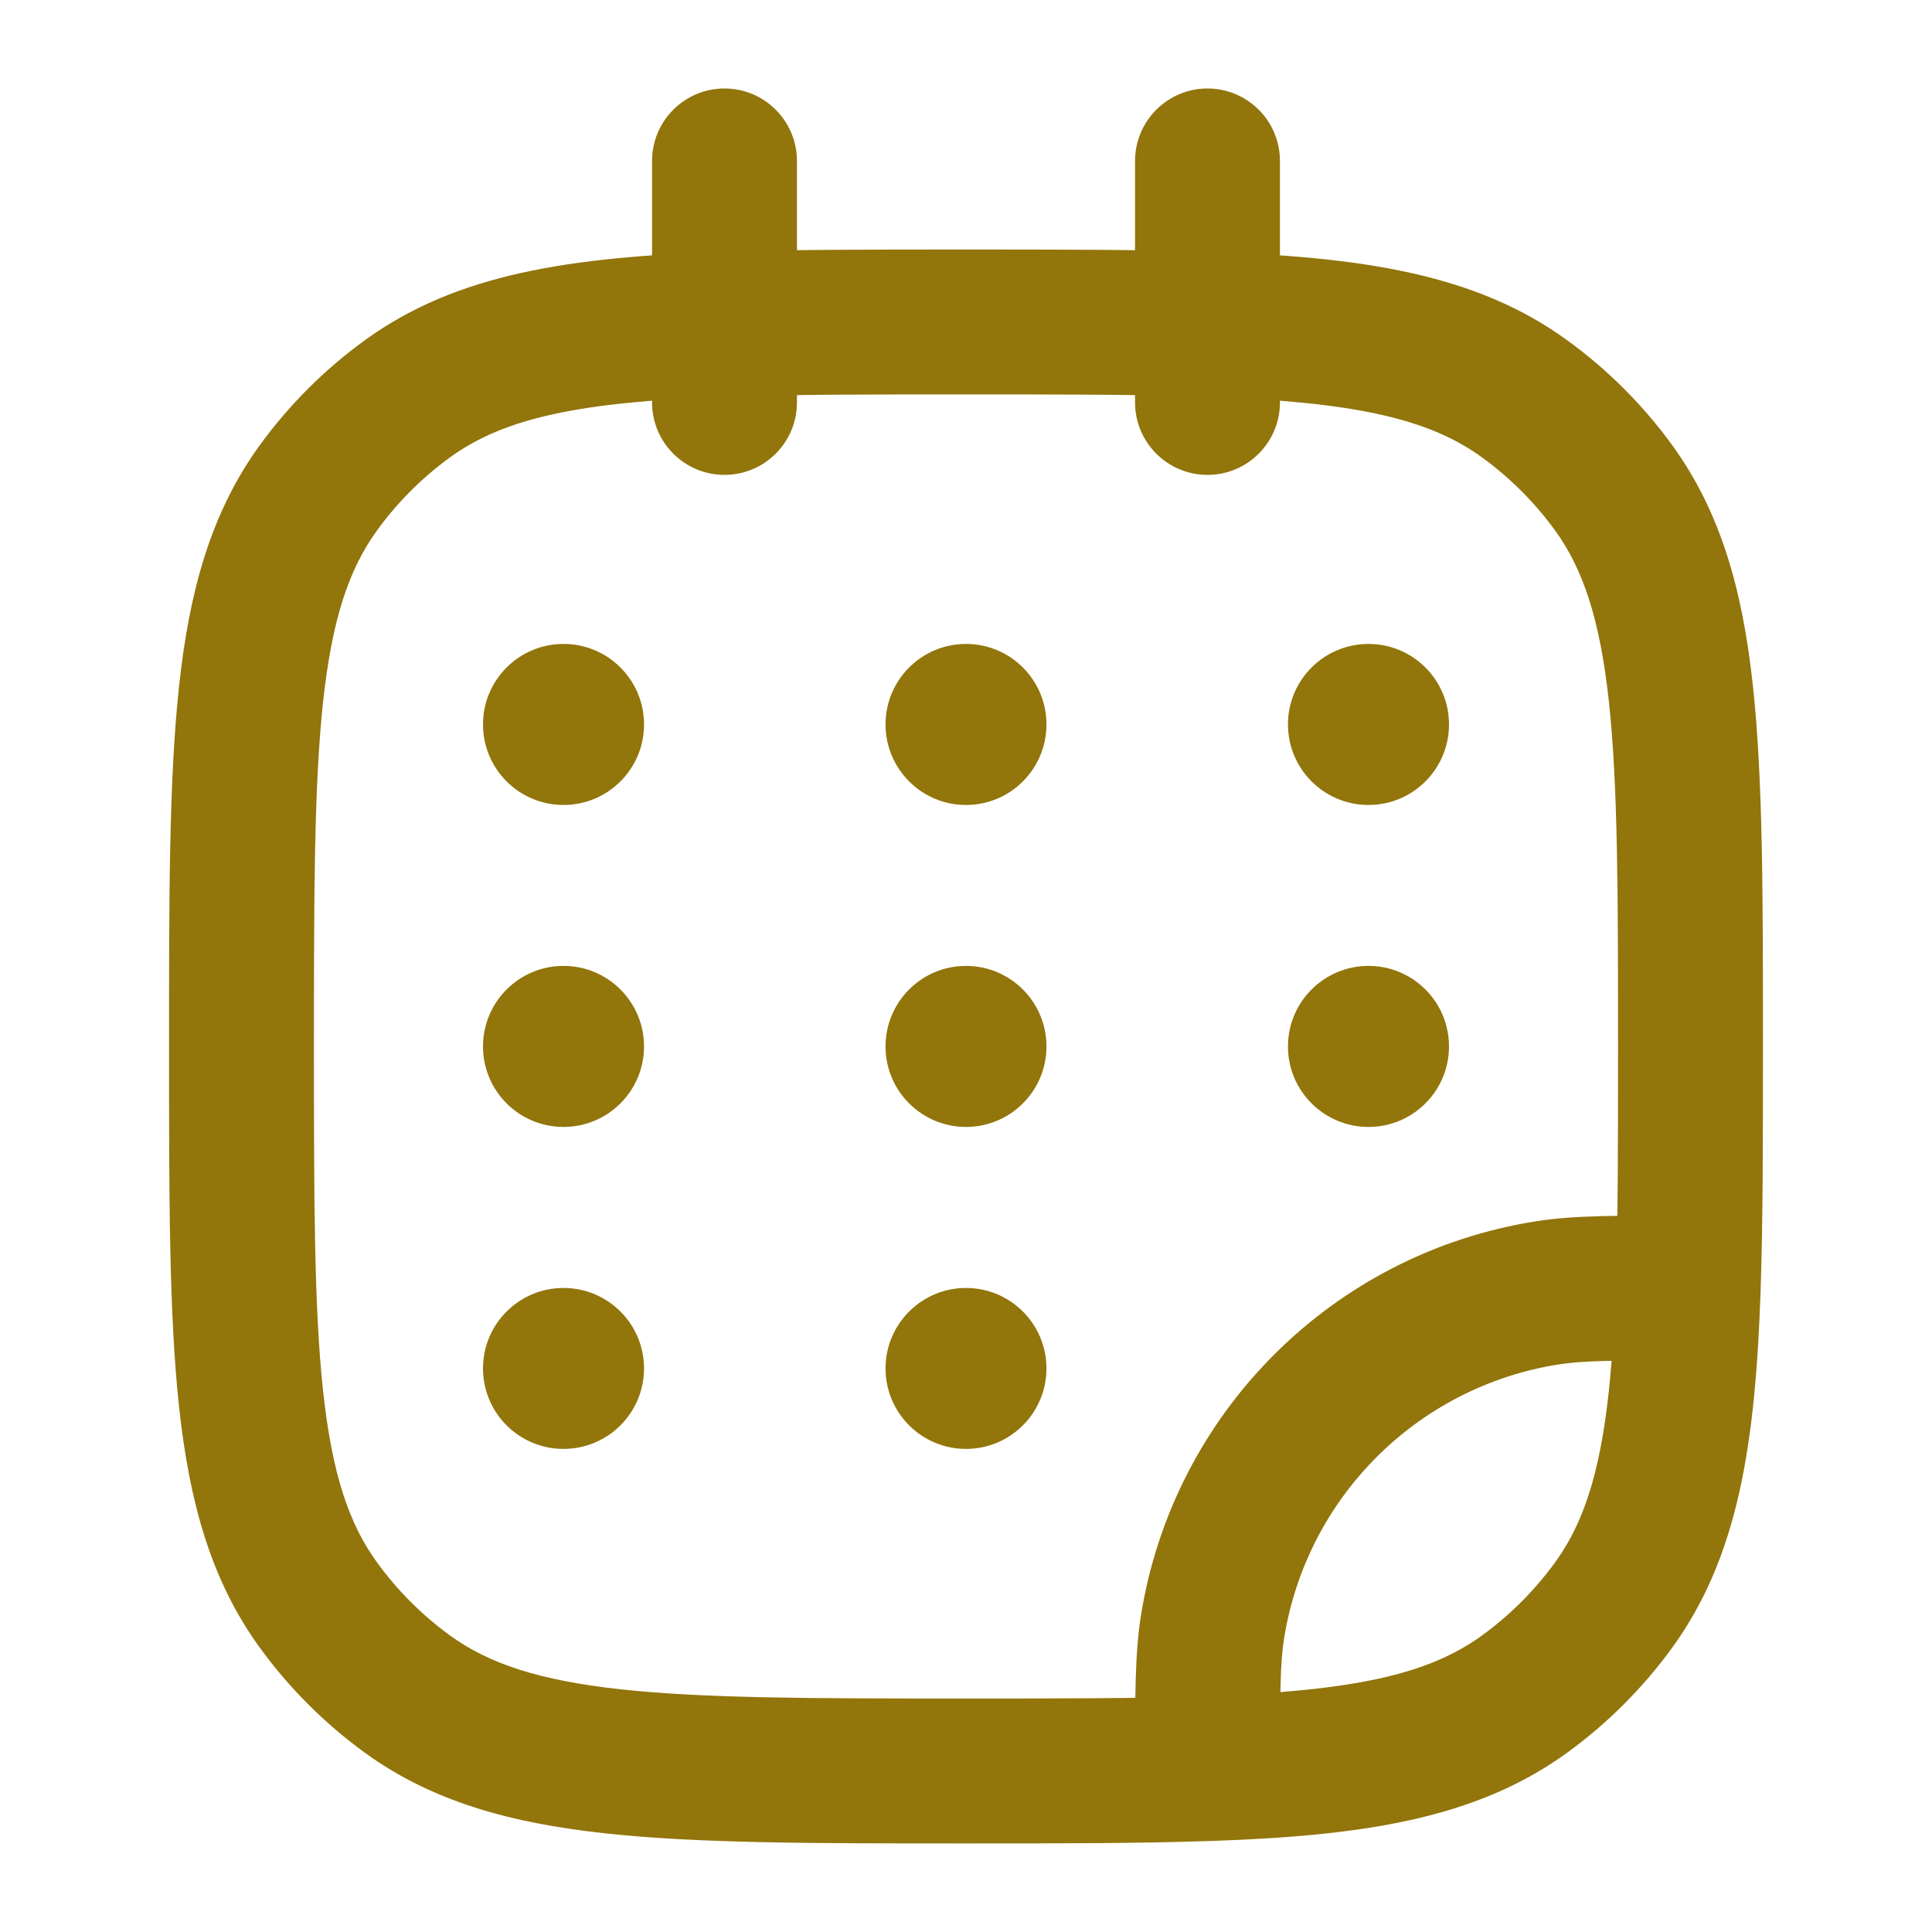
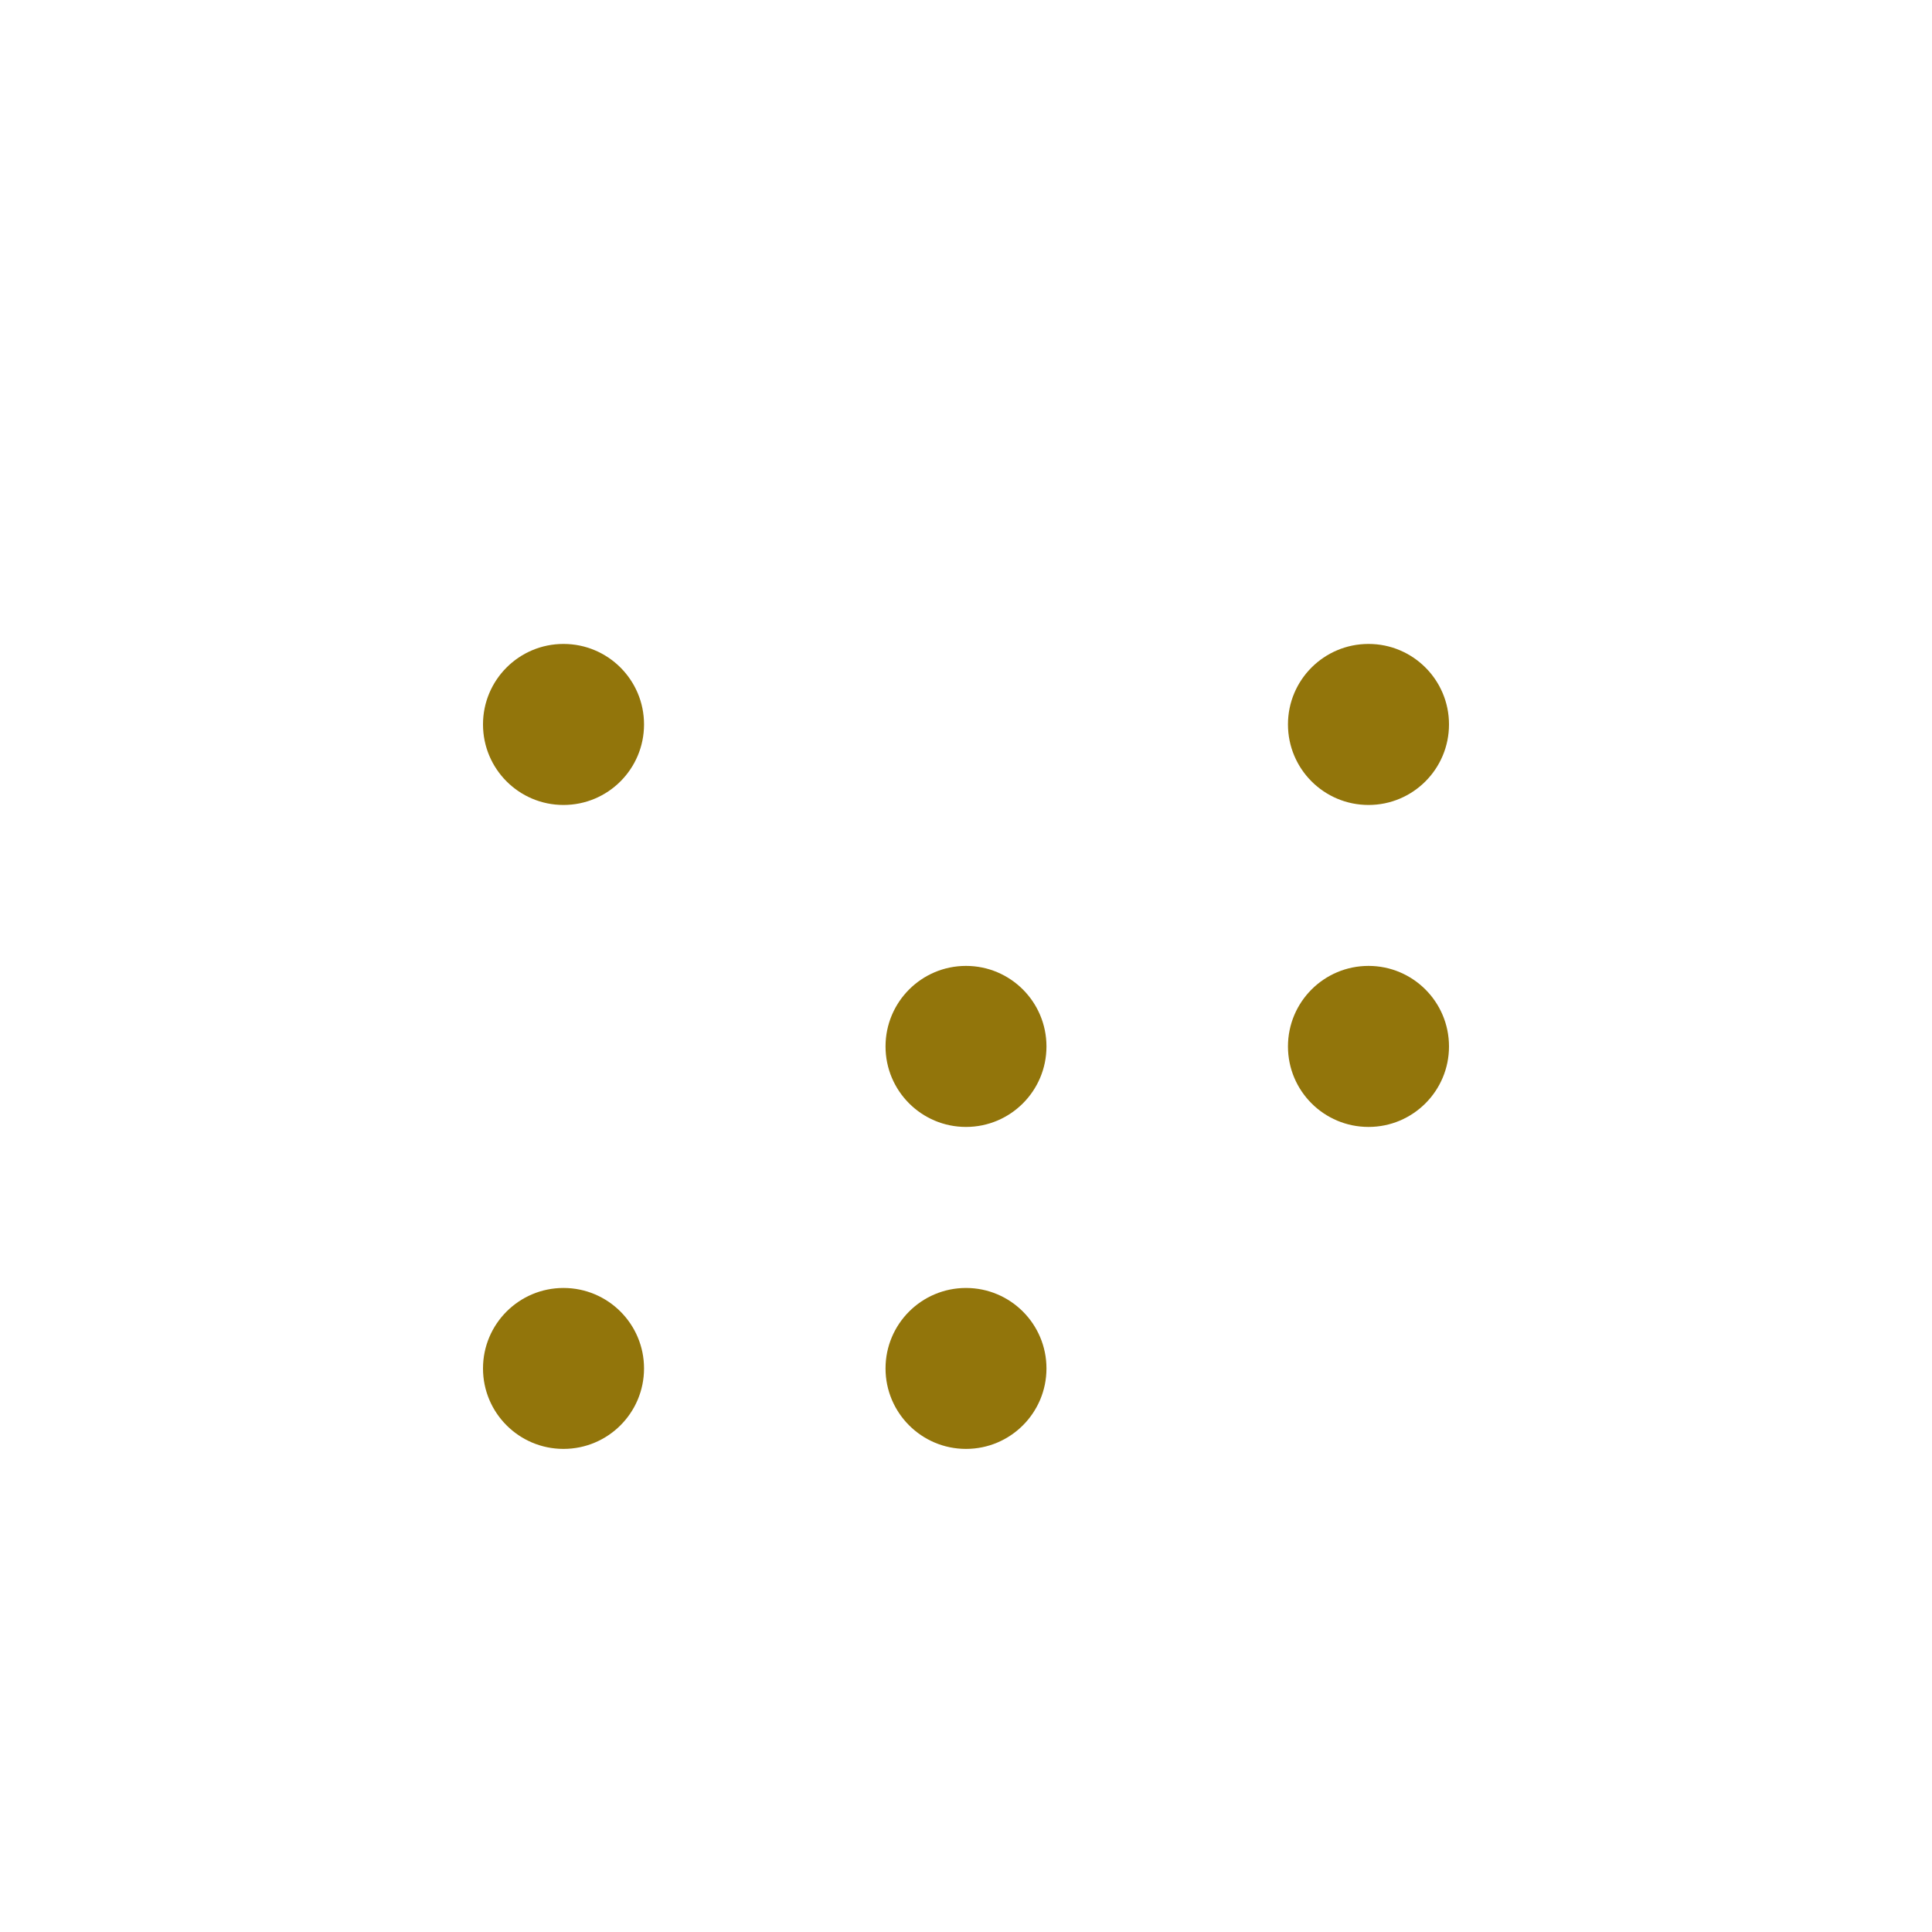
<svg xmlns="http://www.w3.org/2000/svg" width="20" height="20" viewBox="0 0 20 20" fill="none">
-   <path d="M4.218 17.537L4.658 16.93L4.218 17.537ZM3.296 16.615L3.903 16.174L3.296 16.615ZM16.704 16.615L16.098 16.174L16.704 16.615ZM15.782 17.537L16.223 18.144L15.782 17.537ZM15.782 4.128L16.223 3.522L15.782 4.128ZM16.704 5.05L16.098 5.491L16.704 5.05ZM4.218 4.128L4.658 4.735L4.658 4.735L4.218 4.128ZM3.296 5.05L3.903 5.491L3.296 5.05ZM16.015 13.384L15.898 12.643L15.898 12.643L16.015 13.384ZM12.551 16.848L11.81 16.73L11.81 16.73L12.551 16.848ZM11.75 4.166C11.75 4.58 12.086 4.916 12.5 4.916C12.914 4.916 13.25 4.58 13.25 4.166H11.75ZM13.25 1.666C13.25 1.252 12.914 0.916 12.5 0.916C12.086 0.916 11.75 1.252 11.75 1.666H13.25ZM6.75 4.166C6.75 4.58 7.086 4.916 7.5 4.916C7.914 4.916 8.25 4.58 8.25 4.166H6.75ZM8.25 1.666C8.25 1.252 7.914 0.916 7.5 0.916C7.086 0.916 6.75 1.252 6.75 1.666H8.25ZM17.476 13.333L18.226 13.358L17.476 13.333ZM12.5 18.309L12.526 19.058L12.5 18.309ZM10 17.583C8.421 17.583 7.297 17.582 6.428 17.488C5.574 17.395 5.057 17.22 4.658 16.93L3.777 18.144C4.474 18.65 5.285 18.872 6.267 18.979C7.235 19.084 8.454 19.083 10 19.083V17.583ZM1.75 10.833C1.75 12.378 1.749 13.598 1.854 14.566C1.96 15.548 2.183 16.359 2.689 17.056L3.903 16.174C3.613 15.776 3.438 15.258 3.345 14.404C3.251 13.536 3.25 12.412 3.25 10.833H1.75ZM4.658 16.93C4.368 16.719 4.113 16.464 3.903 16.174L2.689 17.056C2.992 17.473 3.359 17.84 3.777 18.144L4.658 16.93ZM16.098 16.174C15.887 16.464 15.632 16.719 15.342 16.93L16.223 18.144C16.641 17.84 17.008 17.473 17.311 17.056L16.098 16.174ZM18.25 10.833C18.25 9.287 18.251 8.067 18.146 7.1C18.04 6.118 17.817 5.306 17.311 4.609L16.098 5.491C16.387 5.89 16.562 6.407 16.655 7.261C16.749 8.13 16.75 9.254 16.75 10.833H18.25ZM15.342 4.735C15.632 4.946 15.887 5.201 16.098 5.491L17.311 4.609C17.008 4.192 16.641 3.825 16.223 3.522L15.342 4.735ZM3.25 10.833C3.25 9.254 3.251 8.13 3.345 7.261C3.438 6.407 3.613 5.89 3.903 5.491L2.689 4.609C2.183 5.306 1.96 6.118 1.854 7.1C1.749 8.067 1.75 9.287 1.75 10.833H3.25ZM3.777 3.522C3.359 3.825 2.992 4.192 2.689 4.609L3.903 5.491C4.113 5.201 4.368 4.946 4.658 4.735L3.777 3.522ZM15.898 12.643C13.794 12.976 12.144 14.626 11.81 16.73L13.292 16.965C13.524 15.503 14.67 14.356 16.132 14.125L15.898 12.643ZM8.25 4.166V3.357H6.75V4.166H8.25ZM8.25 3.357V1.666H6.75V3.357H8.25ZM10 2.583C9.03 2.583 8.194 2.583 7.474 2.607L7.526 4.106C8.214 4.083 9.022 4.083 10 4.083V2.583ZM7.474 2.607C5.912 2.661 4.73 2.829 3.777 3.522L4.658 4.735C5.213 4.332 5.981 4.159 7.526 4.106L7.474 2.607ZM13.25 4.166V3.357H11.75V4.166H13.25ZM13.25 3.357V1.666H11.75V3.357H13.25ZM10 4.083C10.978 4.083 11.786 4.083 12.474 4.106L12.526 2.607C11.806 2.583 10.97 2.583 10 2.583V4.083ZM12.474 4.106C14.018 4.159 14.787 4.332 15.342 4.735L16.223 3.522C15.27 2.829 14.088 2.661 12.526 2.607L12.474 4.106ZM17.476 12.583C16.745 12.583 16.291 12.581 15.898 12.643L16.132 14.125C16.38 14.085 16.69 14.083 17.476 14.083L17.476 12.583ZM16.75 10.833C16.75 11.811 16.75 12.619 16.726 13.307L18.226 13.358C18.25 12.639 18.25 11.803 18.25 10.833H16.75ZM16.726 13.307C16.673 14.851 16.5 15.62 16.098 16.174L17.311 17.056C18.003 16.103 18.172 14.921 18.226 13.358L16.726 13.307ZM13.25 18.309C13.25 17.523 13.253 17.213 13.292 16.965L11.81 16.73C11.748 17.123 11.75 17.578 11.75 18.309L13.25 18.309ZM10 19.083C10.97 19.083 11.806 19.083 12.526 19.058L12.474 17.559C11.786 17.583 10.978 17.583 10 17.583V19.083ZM12.526 19.058C14.088 19.005 15.27 18.836 16.223 18.144L15.342 16.93C14.787 17.333 14.018 17.506 12.474 17.559L12.526 19.058Z" fill="#92750B" />
  <path d="M6.667 7.499C6.667 7.96 6.294 8.333 5.833 8.333C5.373 8.333 5 7.96 5 7.499C5 7.039 5.373 6.666 5.833 6.666C6.294 6.666 6.667 7.039 6.667 7.499Z" fill="#92750B" />
-   <path d="M6.667 10.833C6.667 11.293 6.294 11.666 5.833 11.666C5.373 11.666 5 11.293 5 10.833C5 10.372 5.373 9.999 5.833 9.999C6.294 9.999 6.667 10.372 6.667 10.833Z" fill="#92750B" />
-   <path d="M10.833 7.499C10.833 7.96 10.46 8.333 10 8.333C9.54 8.333 9.167 7.96 9.167 7.499C9.167 7.039 9.54 6.666 10 6.666C10.46 6.666 10.833 7.039 10.833 7.499Z" fill="#92750B" />
  <path d="M10.833 10.833C10.833 11.293 10.46 11.666 10 11.666C9.54 11.666 9.167 11.293 9.167 10.833C9.167 10.372 9.54 9.999 10 9.999C10.46 9.999 10.833 10.372 10.833 10.833Z" fill="#92750B" />
  <path d="M10.833 14.166C10.833 14.626 10.46 14.999 10 14.999C9.54 14.999 9.167 14.626 9.167 14.166C9.167 13.706 9.54 13.333 10 13.333C10.46 13.333 10.833 13.706 10.833 14.166Z" fill="#92750B" />
  <path d="M15 7.499C15 7.96 14.627 8.333 14.167 8.333C13.706 8.333 13.333 7.96 13.333 7.499C13.333 7.039 13.706 6.666 14.167 6.666C14.627 6.666 15 7.039 15 7.499Z" fill="#92750B" />
  <path d="M15 10.833C15 11.293 14.627 11.666 14.167 11.666C13.706 11.666 13.333 11.293 13.333 10.833C13.333 10.372 13.706 9.999 14.167 9.999C14.627 9.999 15 10.372 15 10.833Z" fill="#92750B" />
  <path d="M6.667 14.166C6.667 14.626 6.294 14.999 5.833 14.999C5.373 14.999 5 14.626 5 14.166C5 13.706 5.373 13.333 5.833 13.333C6.294 13.333 6.667 13.706 6.667 14.166Z" fill="#92750B" />
</svg>